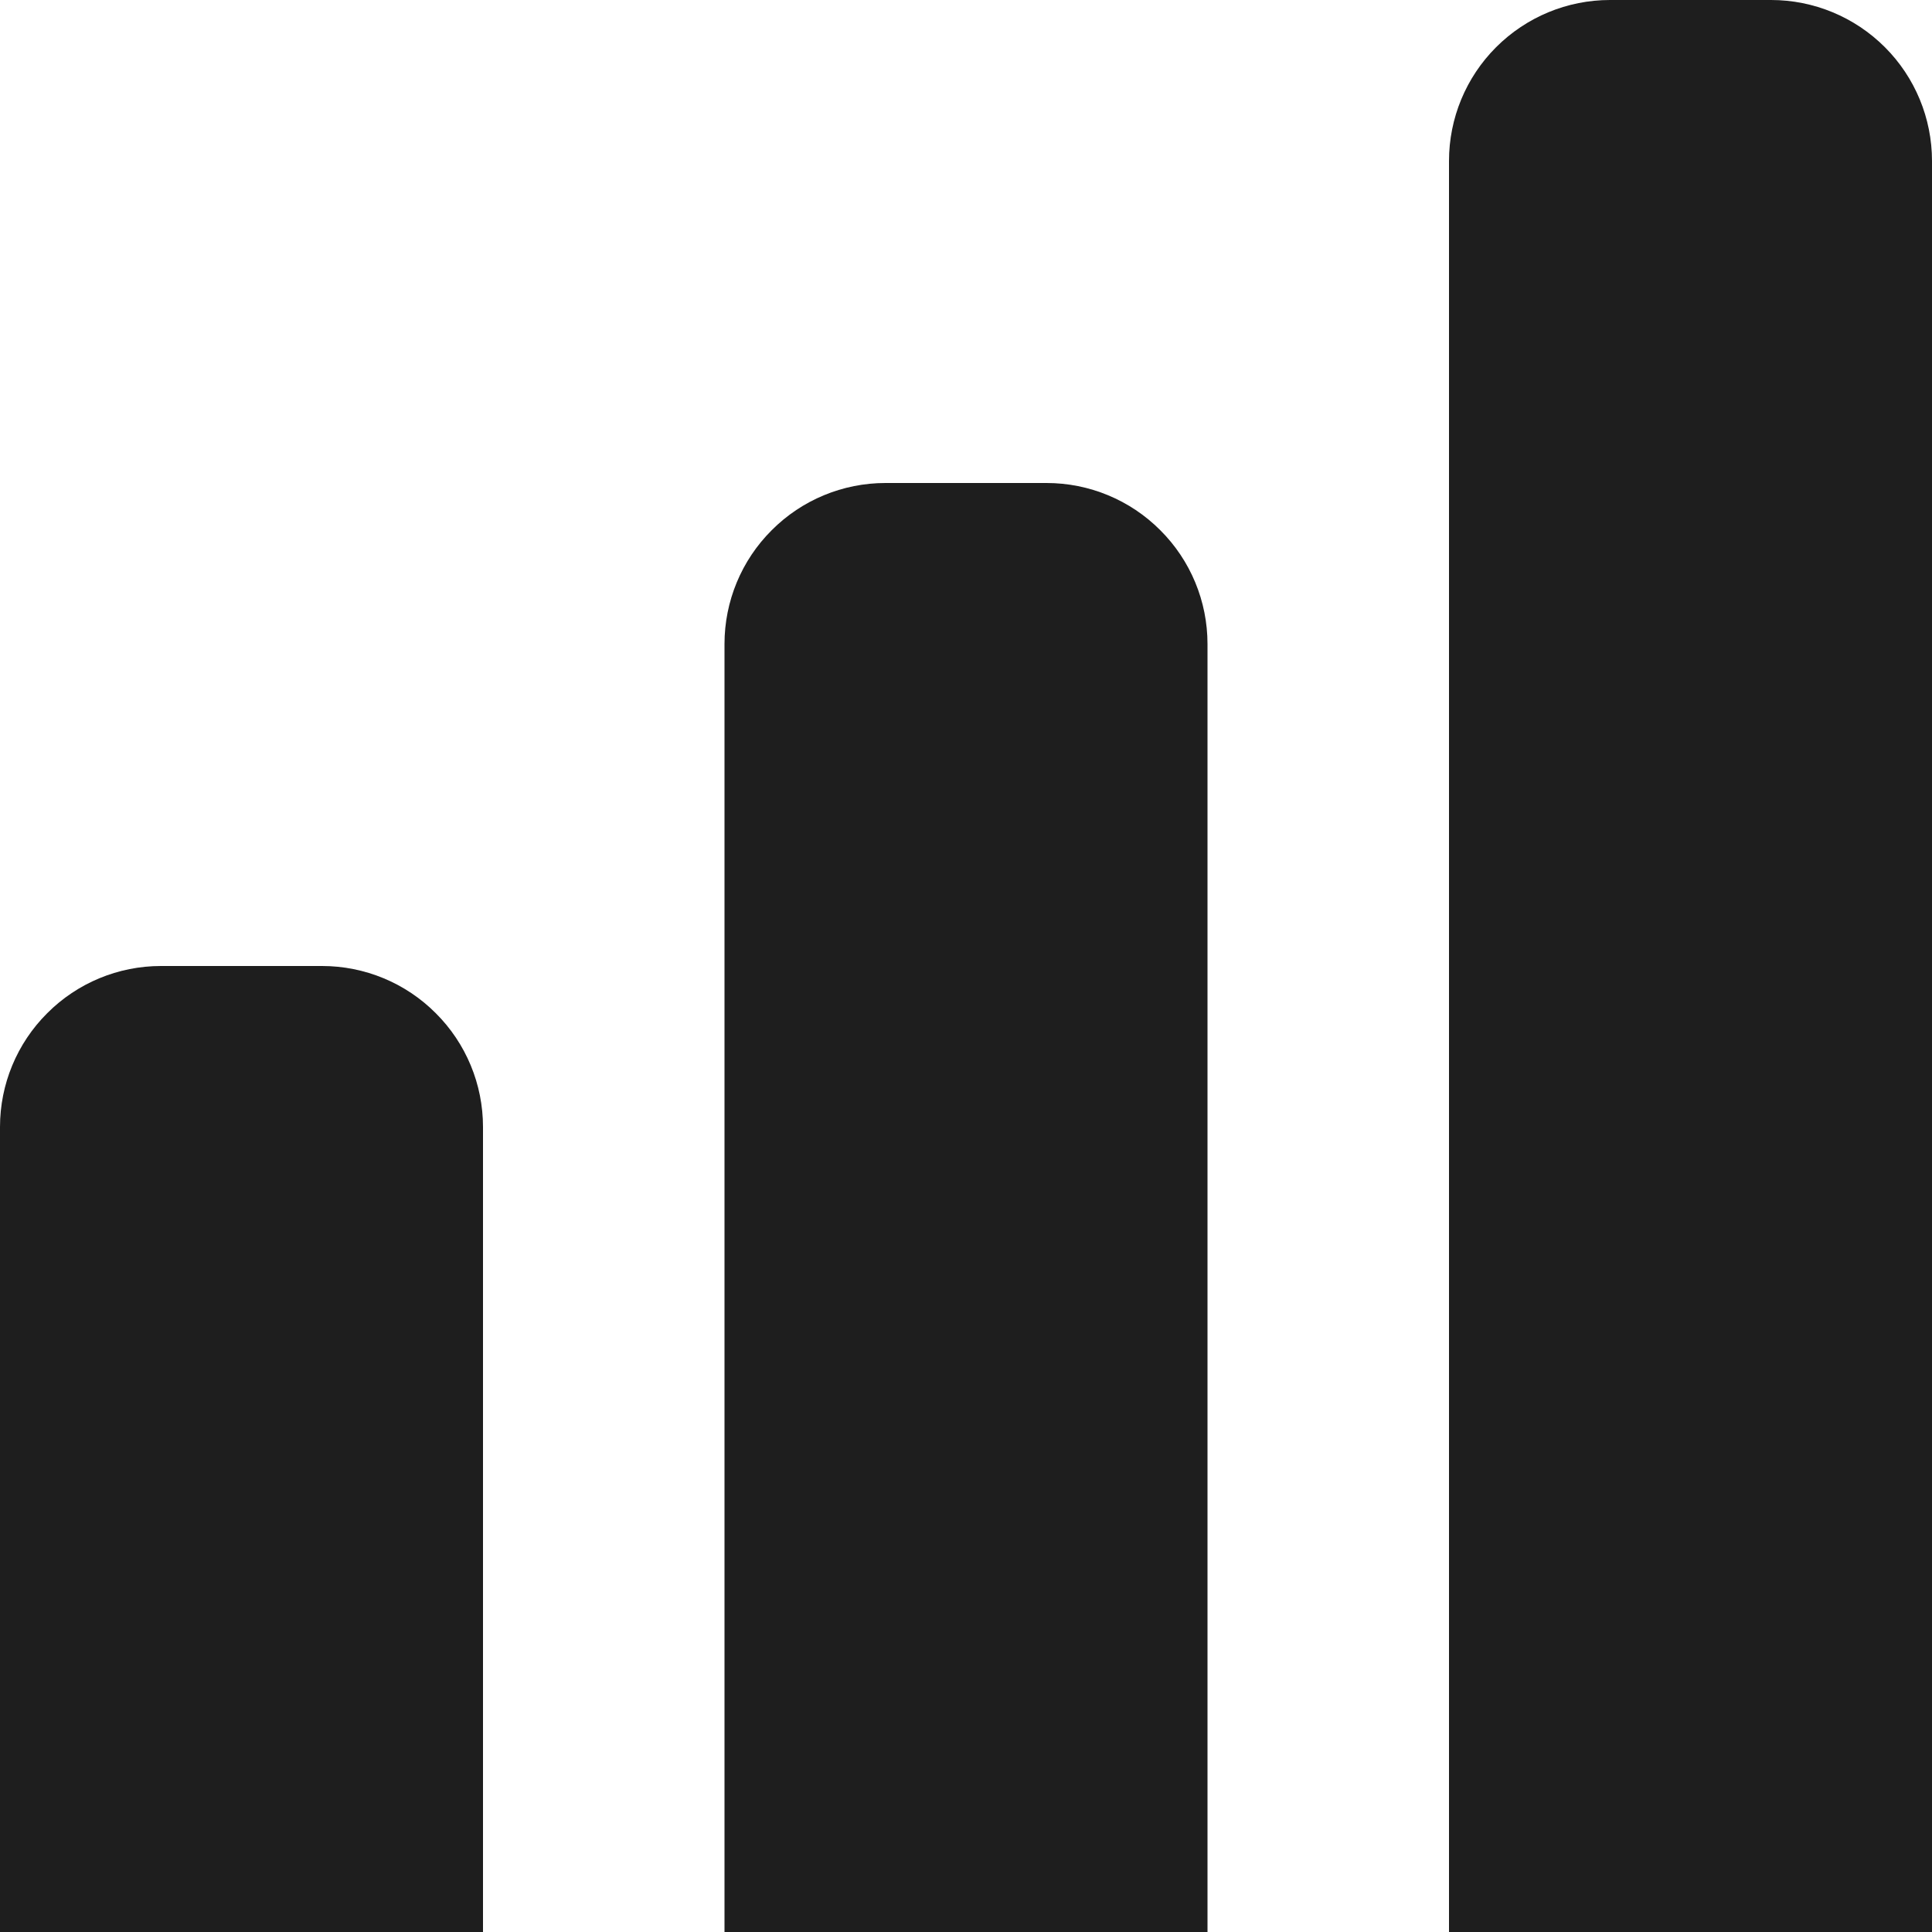
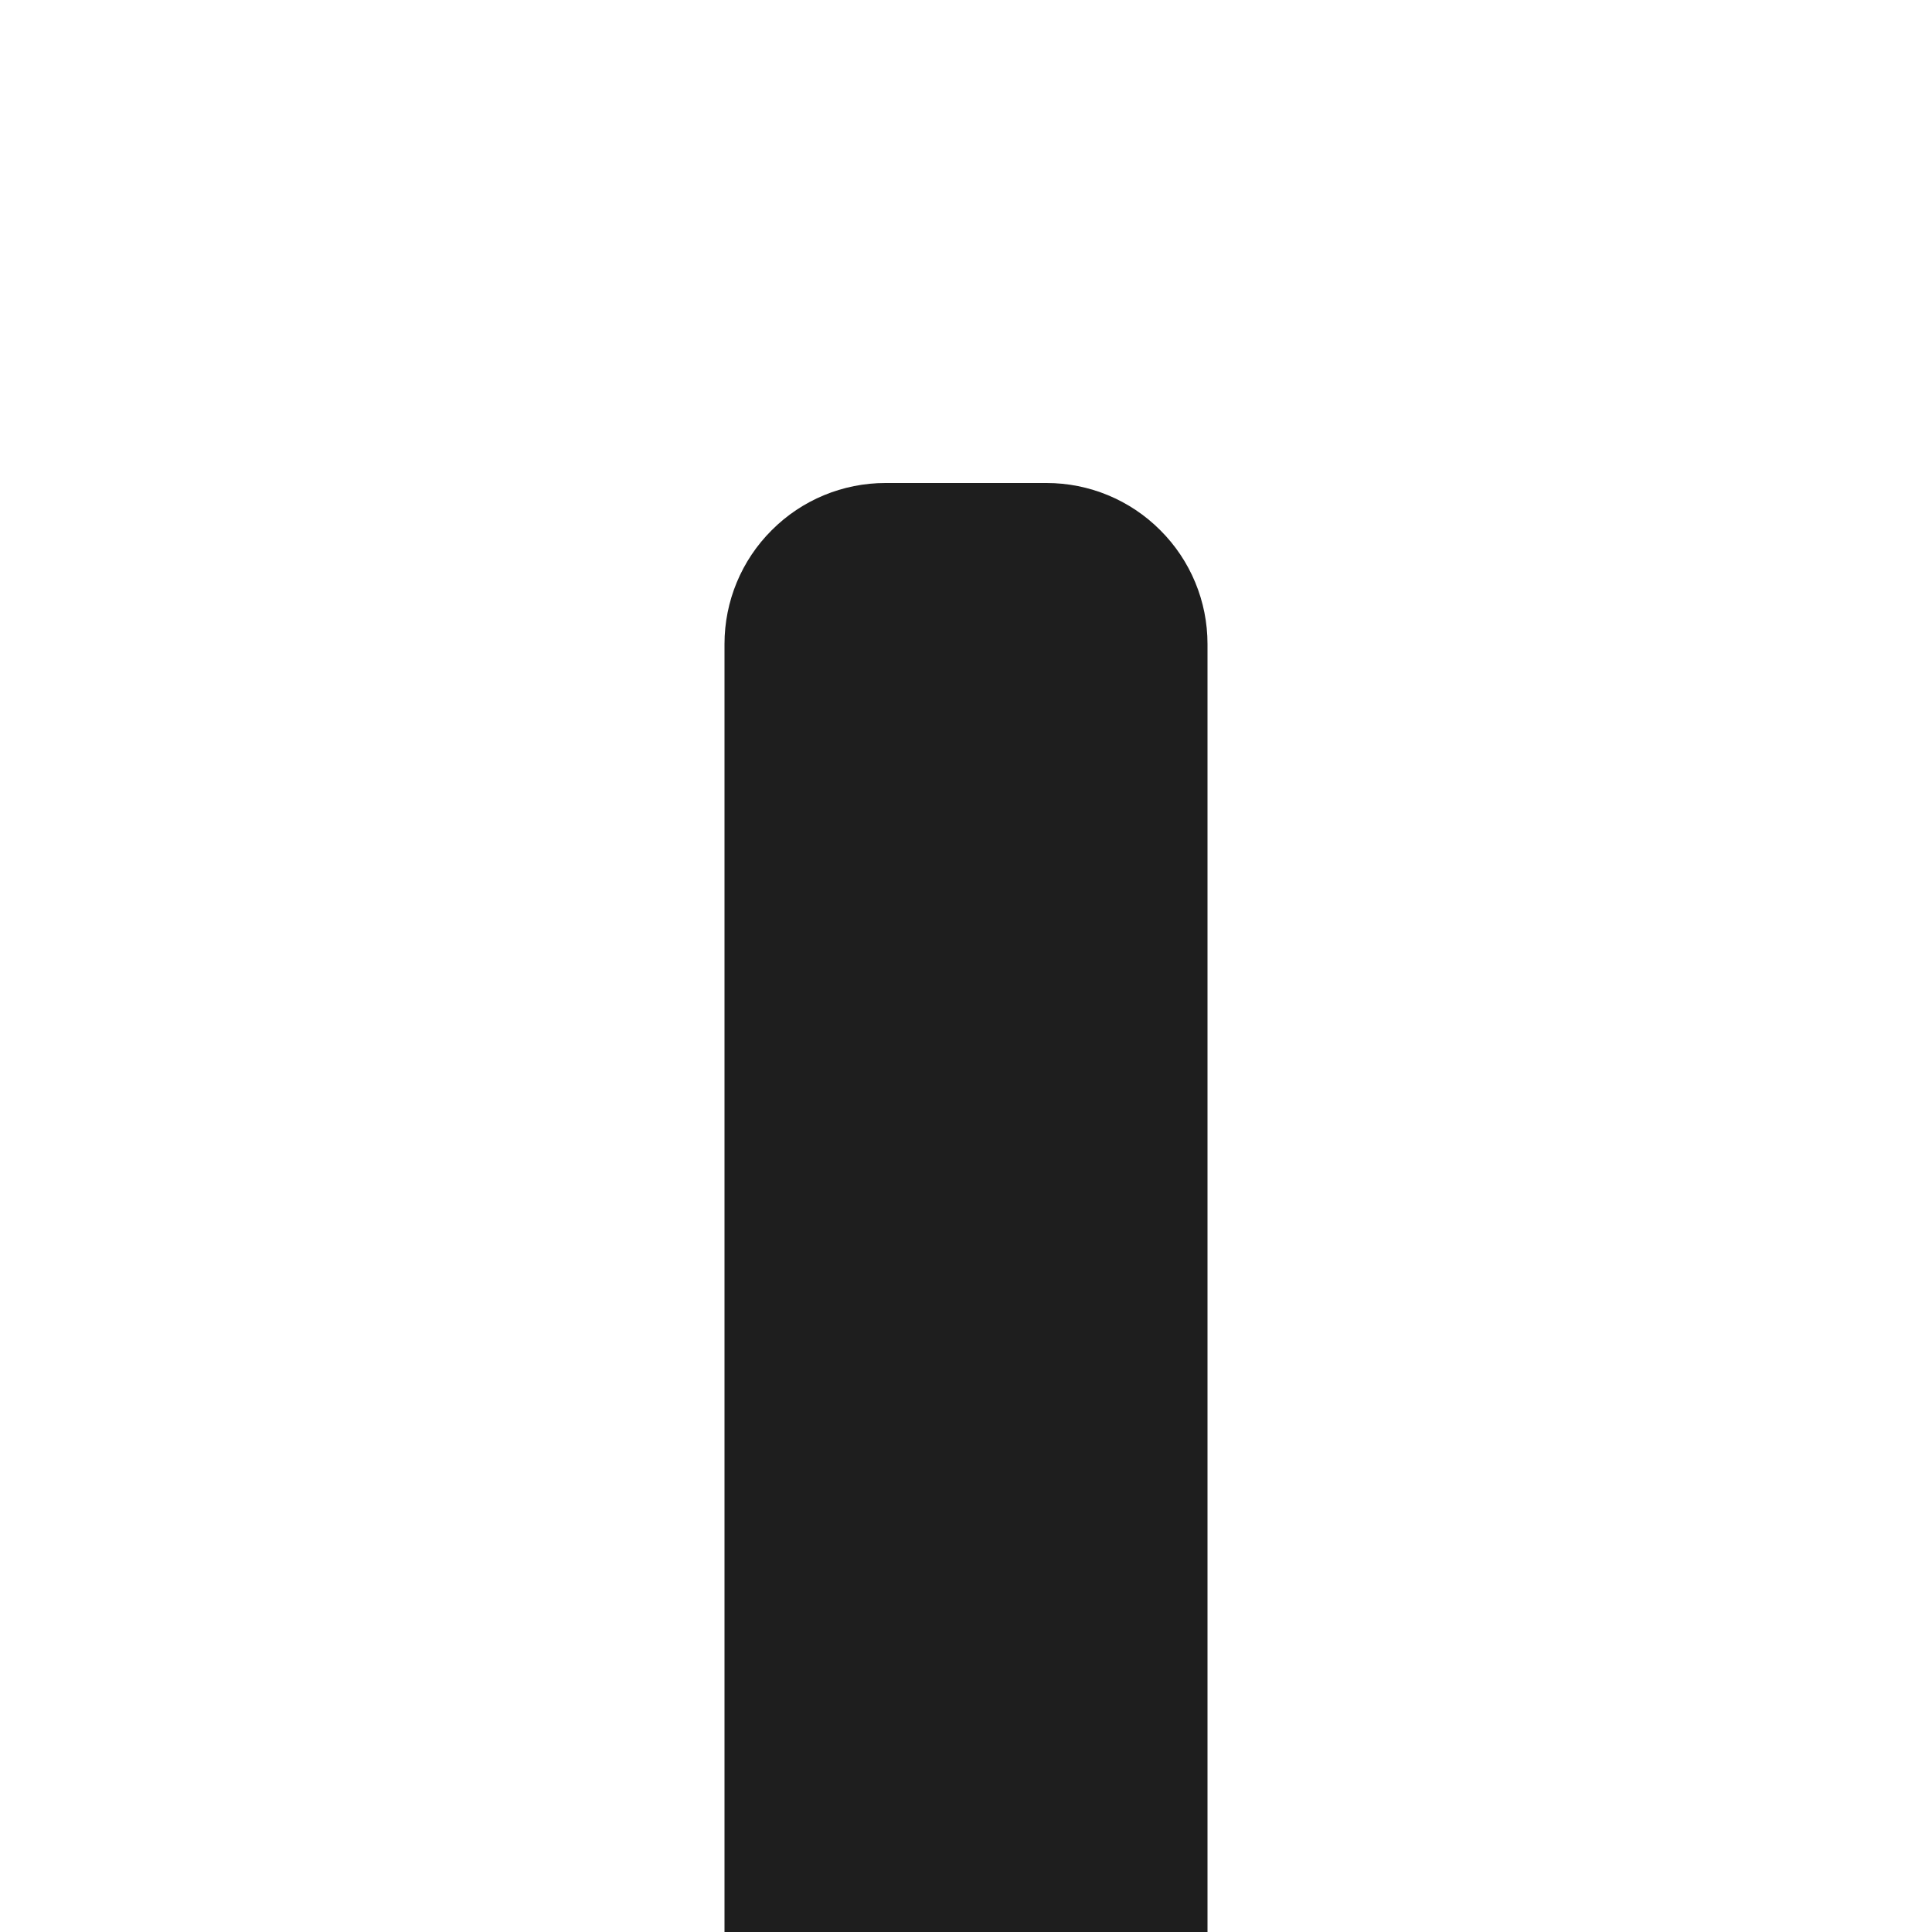
<svg xmlns="http://www.w3.org/2000/svg" width="16" height="16" viewBox="0 0 16 16" fill="none">
  <path d="M8.667 4H7.333C6.98 4 6.641 4.14 6.391 4.391C6.14 4.641 6 4.98 6 5.333V16H10V5.333C10 4.98 9.86 4.641 9.609 4.391C9.359 4.14 9.02 4 8.667 4Z" fill="#1E1E1E" />
-   <path d="M14.667 0H13.333C12.98 0 12.641 0.14 12.39 0.391C12.14 0.641 12 0.98 12 1.333V16H16V1.333C16 0.98 15.86 0.641 15.61 0.391C15.359 0.14 15.02 0 14.667 0Z" fill="#1E1E1E" />
-   <path d="M2.667 8H1.333C0.98 8 0.641 8.14 0.391 8.391C0.14 8.641 0 8.98 0 9.333L0 16H4V9.333C4 8.98 3.86 8.641 3.609 8.391C3.359 8.14 3.02 8 2.667 8Z" fill="#1E1E1E" />
</svg>